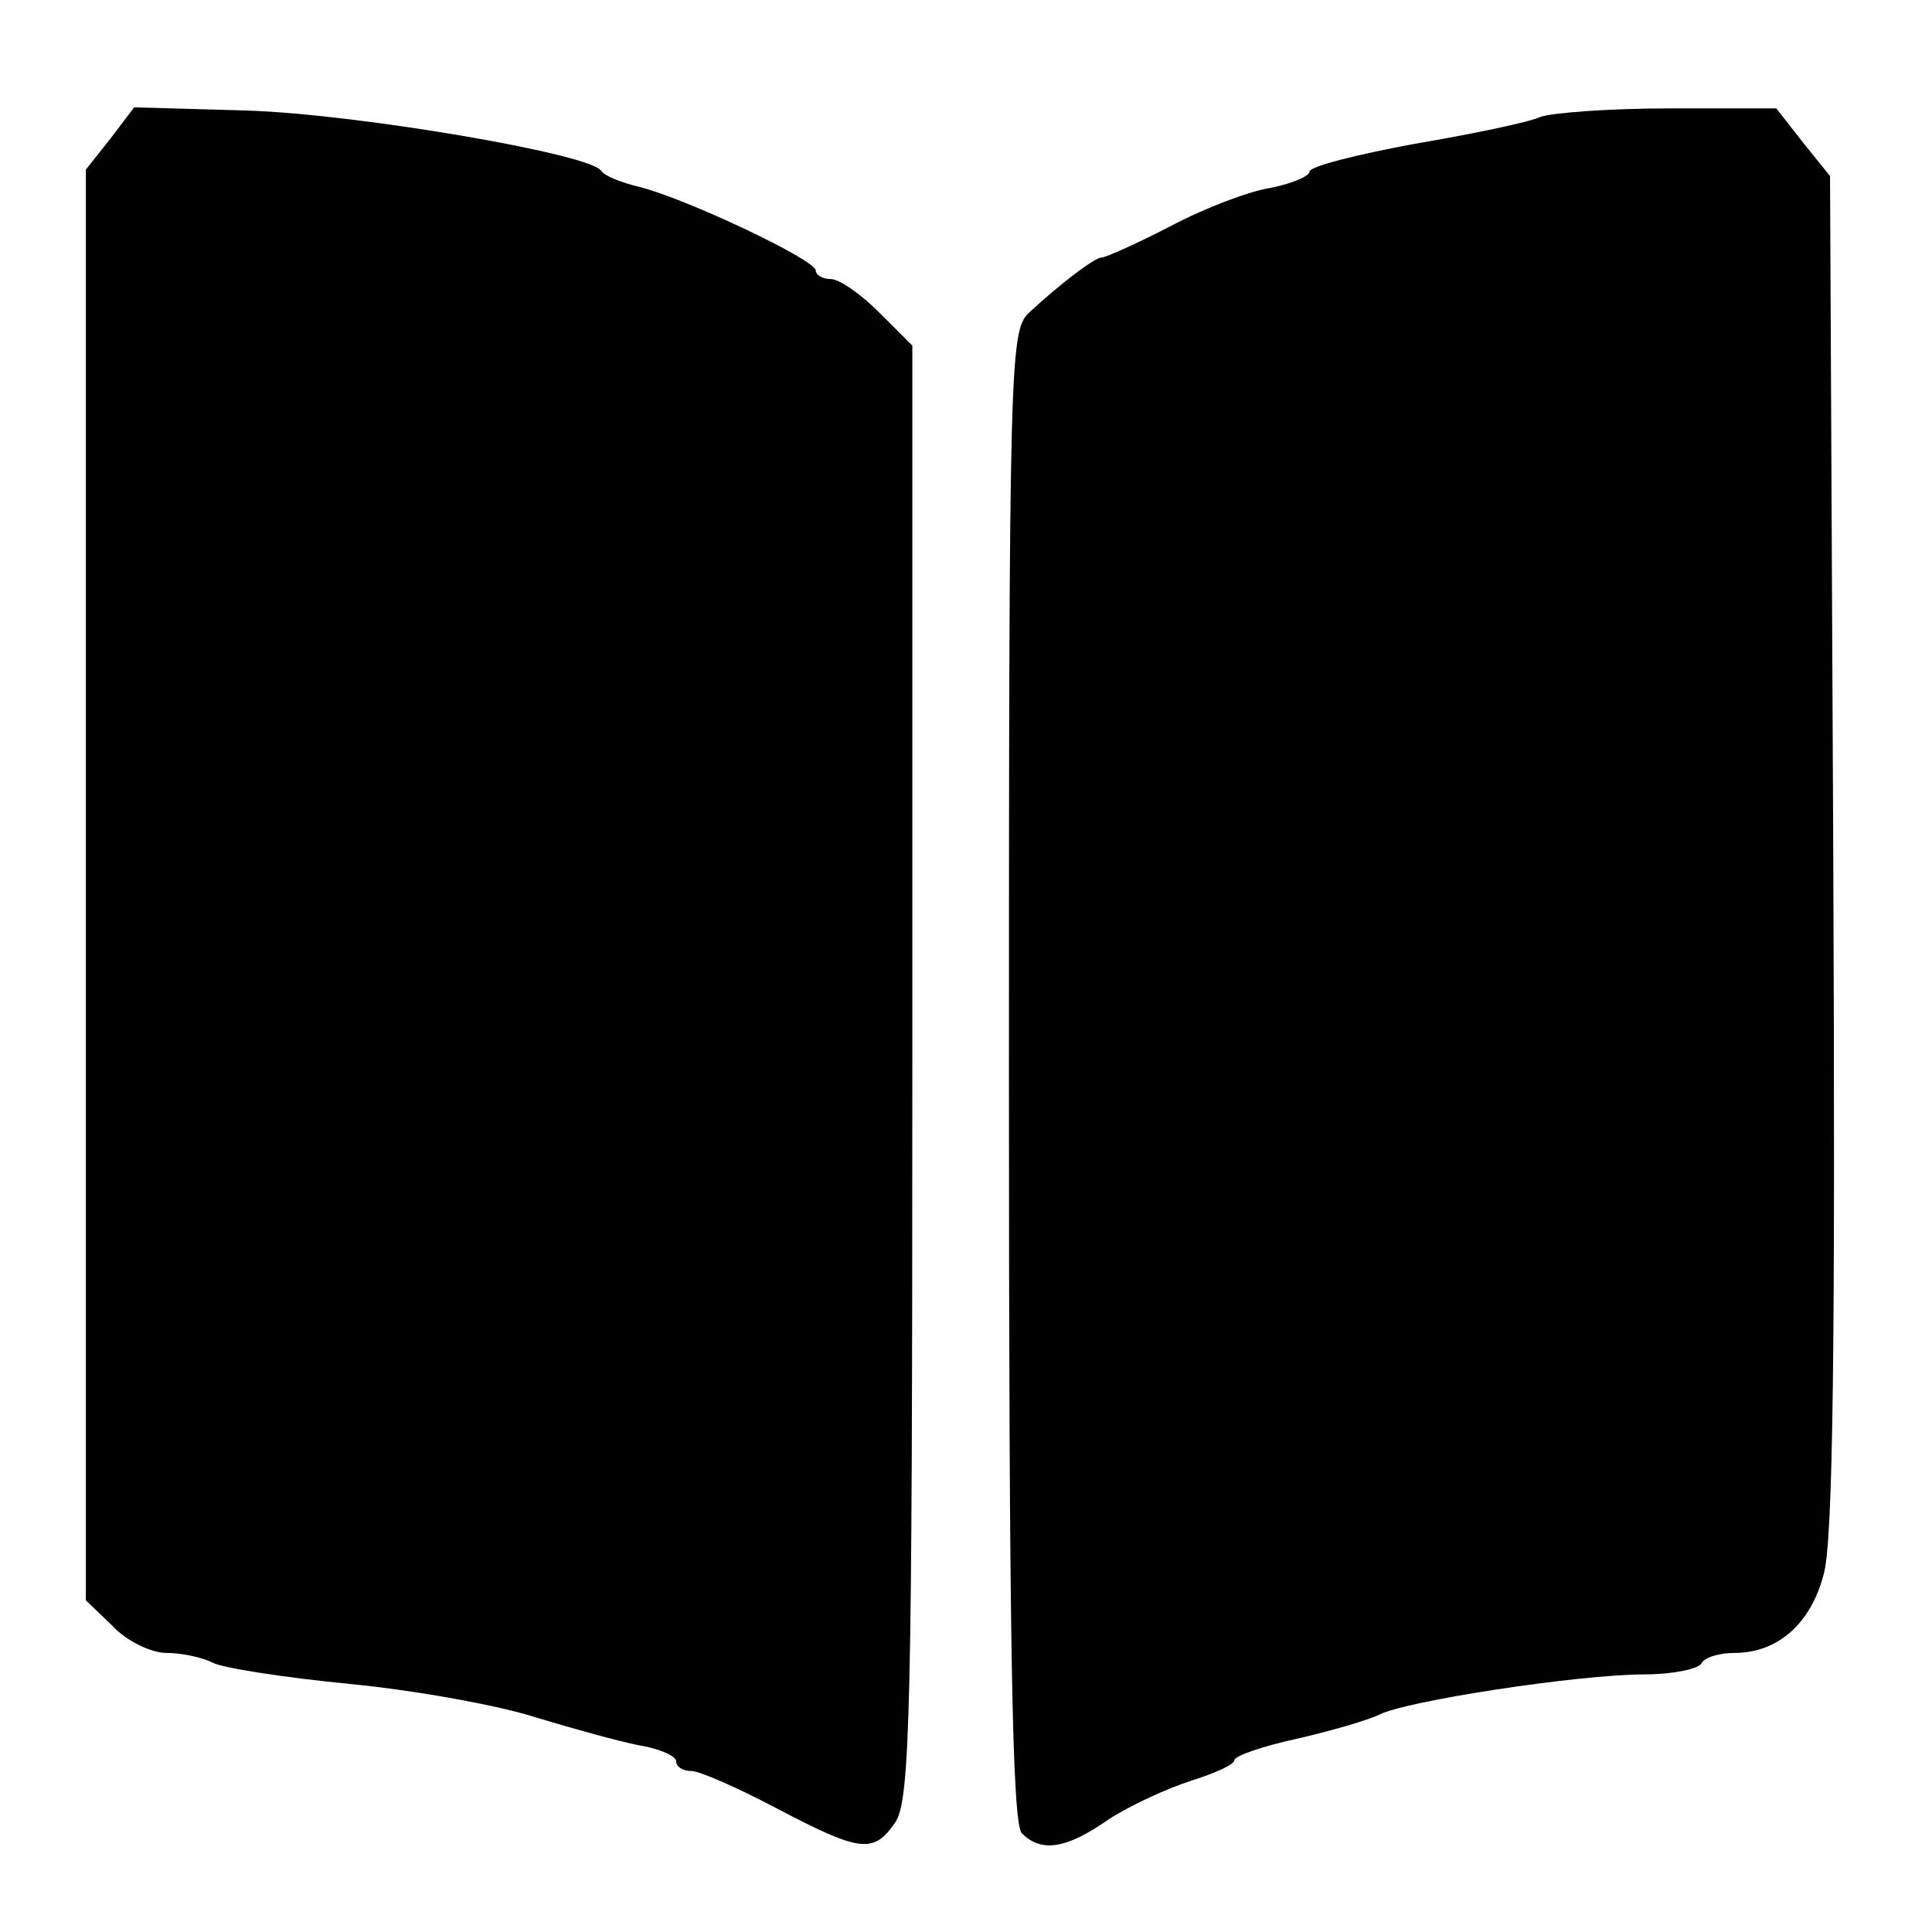
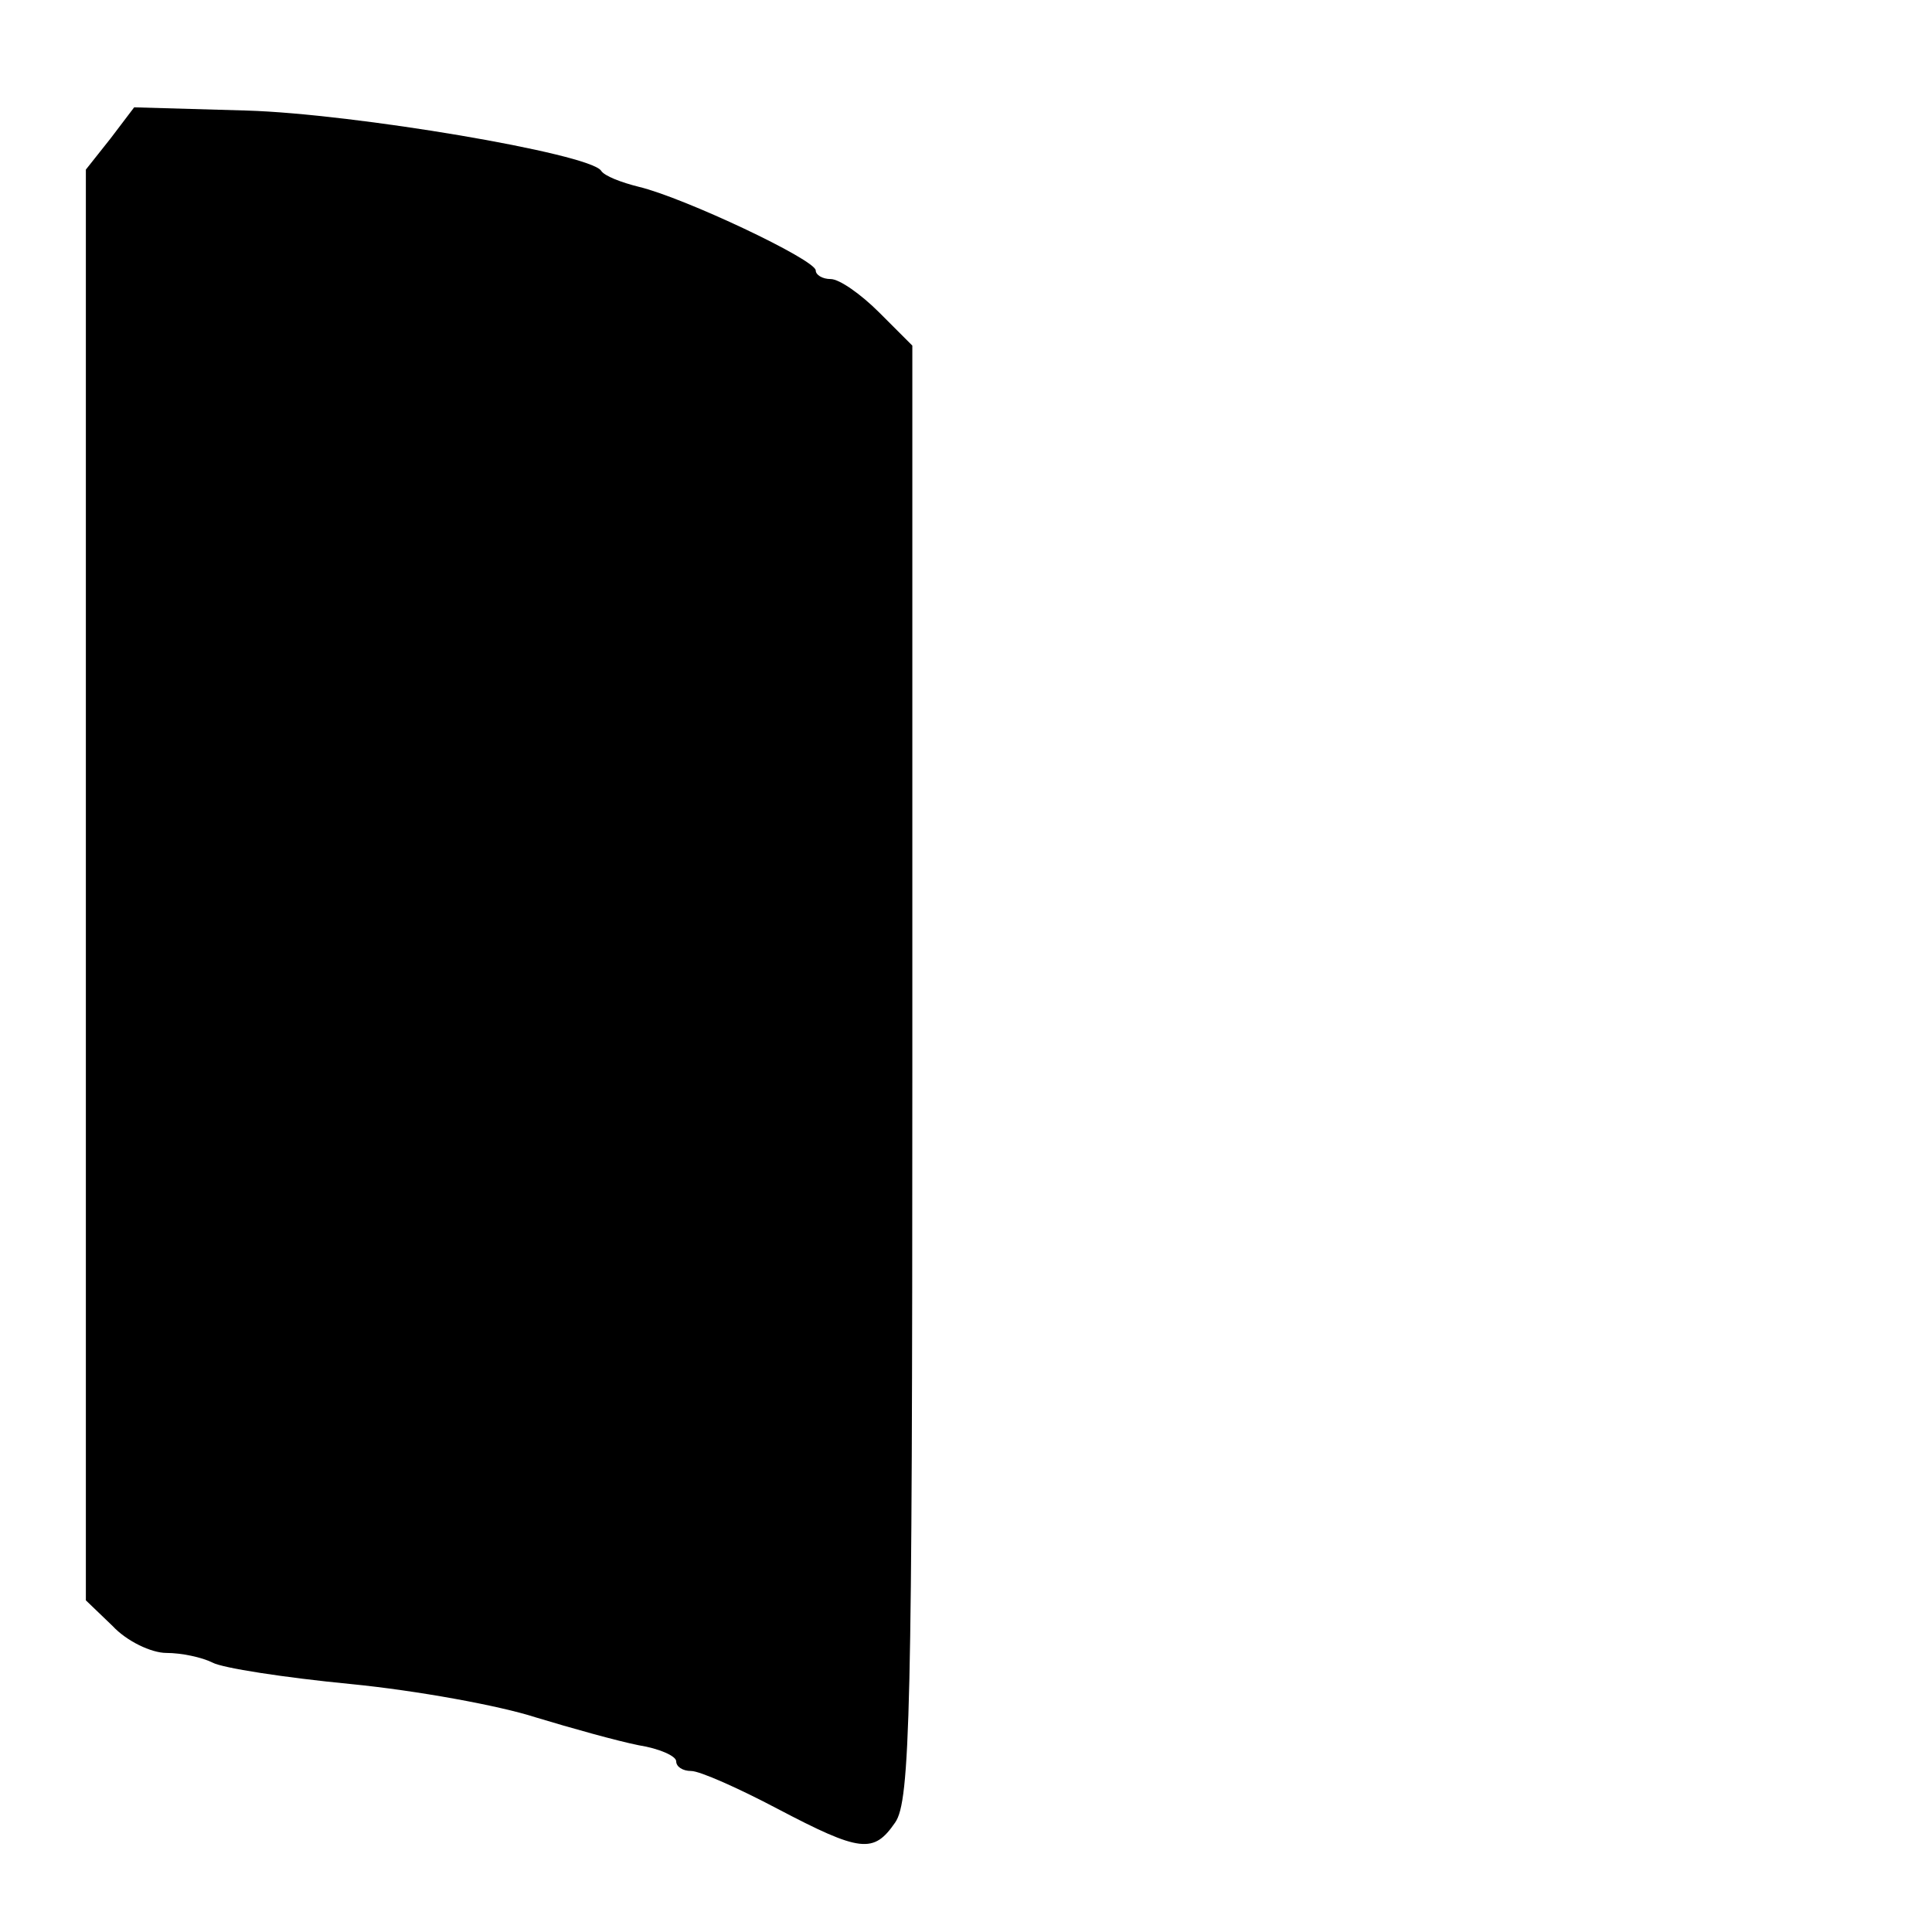
<svg xmlns="http://www.w3.org/2000/svg" version="1.0" width="180pt" height="180pt" viewBox="0 0 180 180" preserveAspectRatio="xMidYMid meet">
  <g transform="translate(0,180) scale(0.1,-0.1)" fill="#000000" stroke="none">
    <path d="M103 1671 l-23 -29 0 -667 0 -666 25 -24 c13 -14 36 -25 50 -25 14 0 33 -4 43 -9 9 -5 67 -14 129 -20 61 -6 138 -20 172 -31 33 -10 76 -22 96 -26 19 -3 35 -10 35 -15 0 -5 6 -9 14 -9 8 0 44 -16 80 -35 78 -41 90 -42 110 -13 14 20 16 103 16 699 l0 677 -31 31 c-17 17 -37 31 -45 31 -8 0 -14 4 -14 8 0 10 -123 68 -165 78 -16 4 -32 10 -35 15 -11 16 -230 53 -330 56 l-105 3 -22 -29z" />
-     <path d="M1435 1691 c-11 -5 -64 -16 -117 -25 -54 -10 -98 -21 -98 -26 0 -4 -16 -11 -36 -15 -20 -3 -62 -19 -94 -36 -31 -16 -60 -29 -64 -29 -6 0 -38 -24 -68 -52 -17 -17 -18 -50 -18 -711 0 -526 3 -696 12 -705 18 -18 41 -15 81 13 20 13 55 29 77 36 22 7 40 15 40 19 0 4 26 13 58 20 31 7 65 17 76 22 23 13 187 38 248 38 26 0 50 5 53 10 3 6 17 10 31 10 40 0 71 27 83 73 9 30 11 217 9 672 l-3 631 -25 31 -25 32 -100 0 c-55 0 -109 -4 -120 -8z" />
  </g>
</svg>